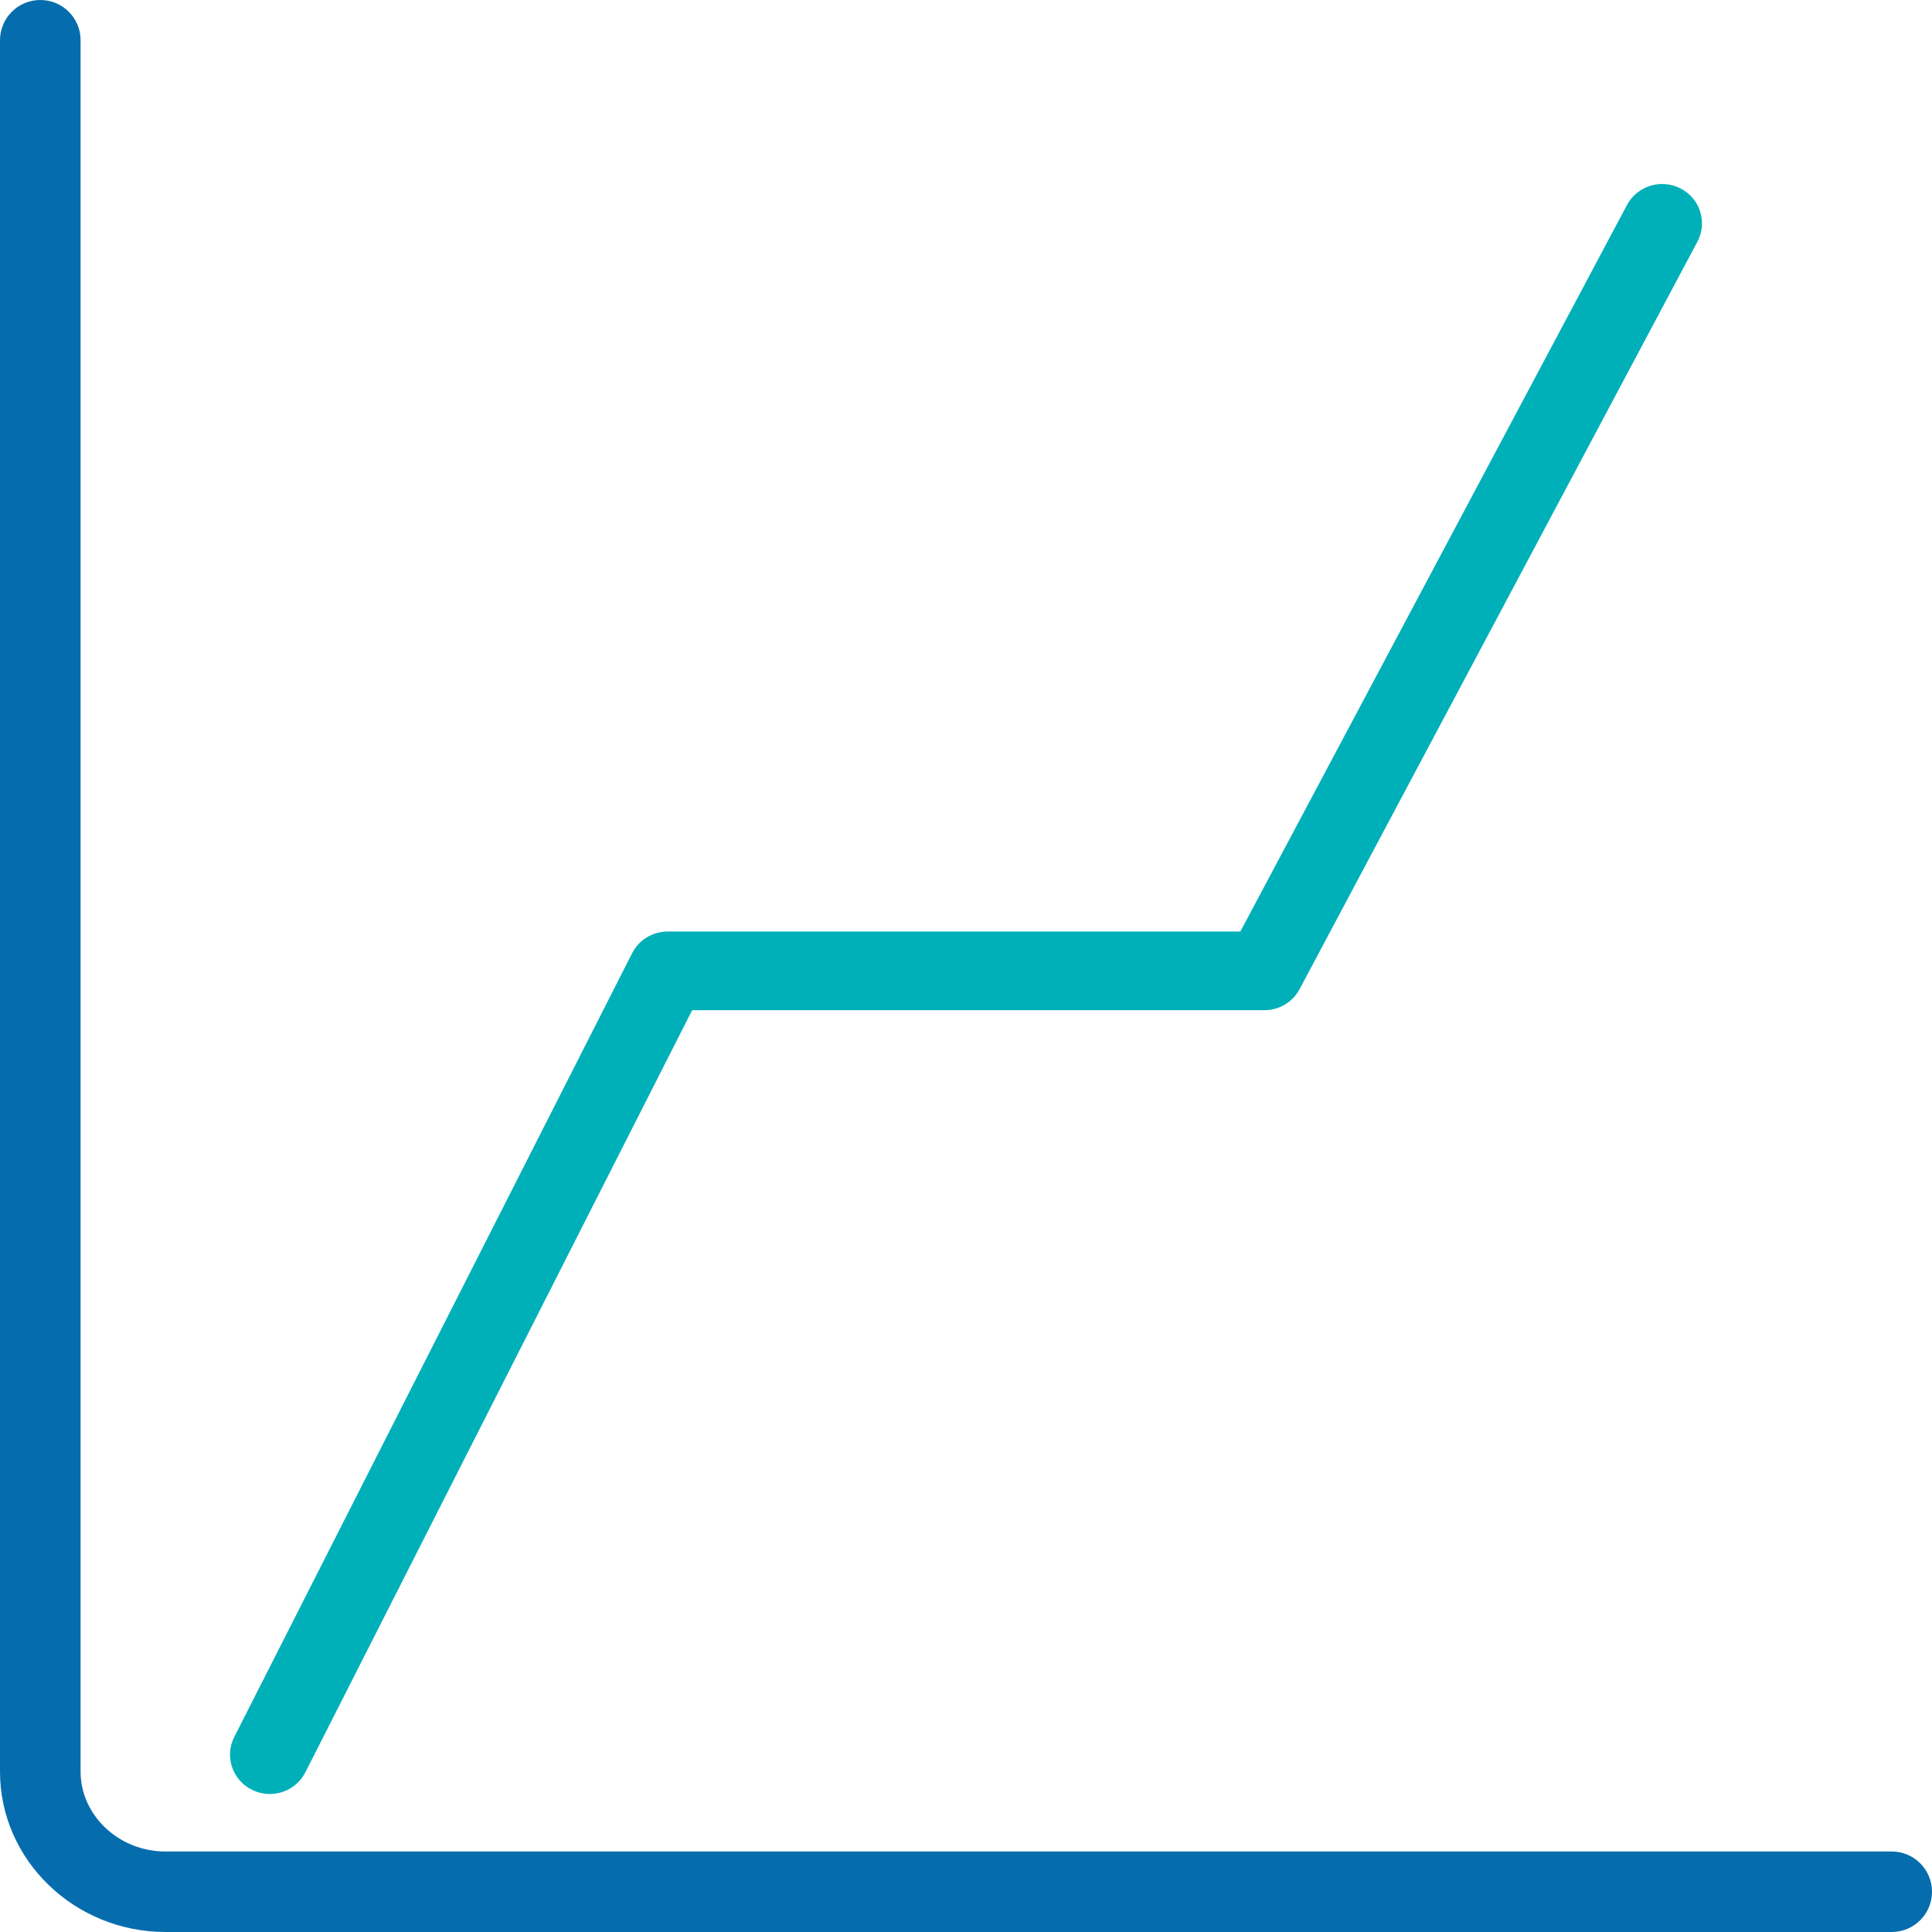
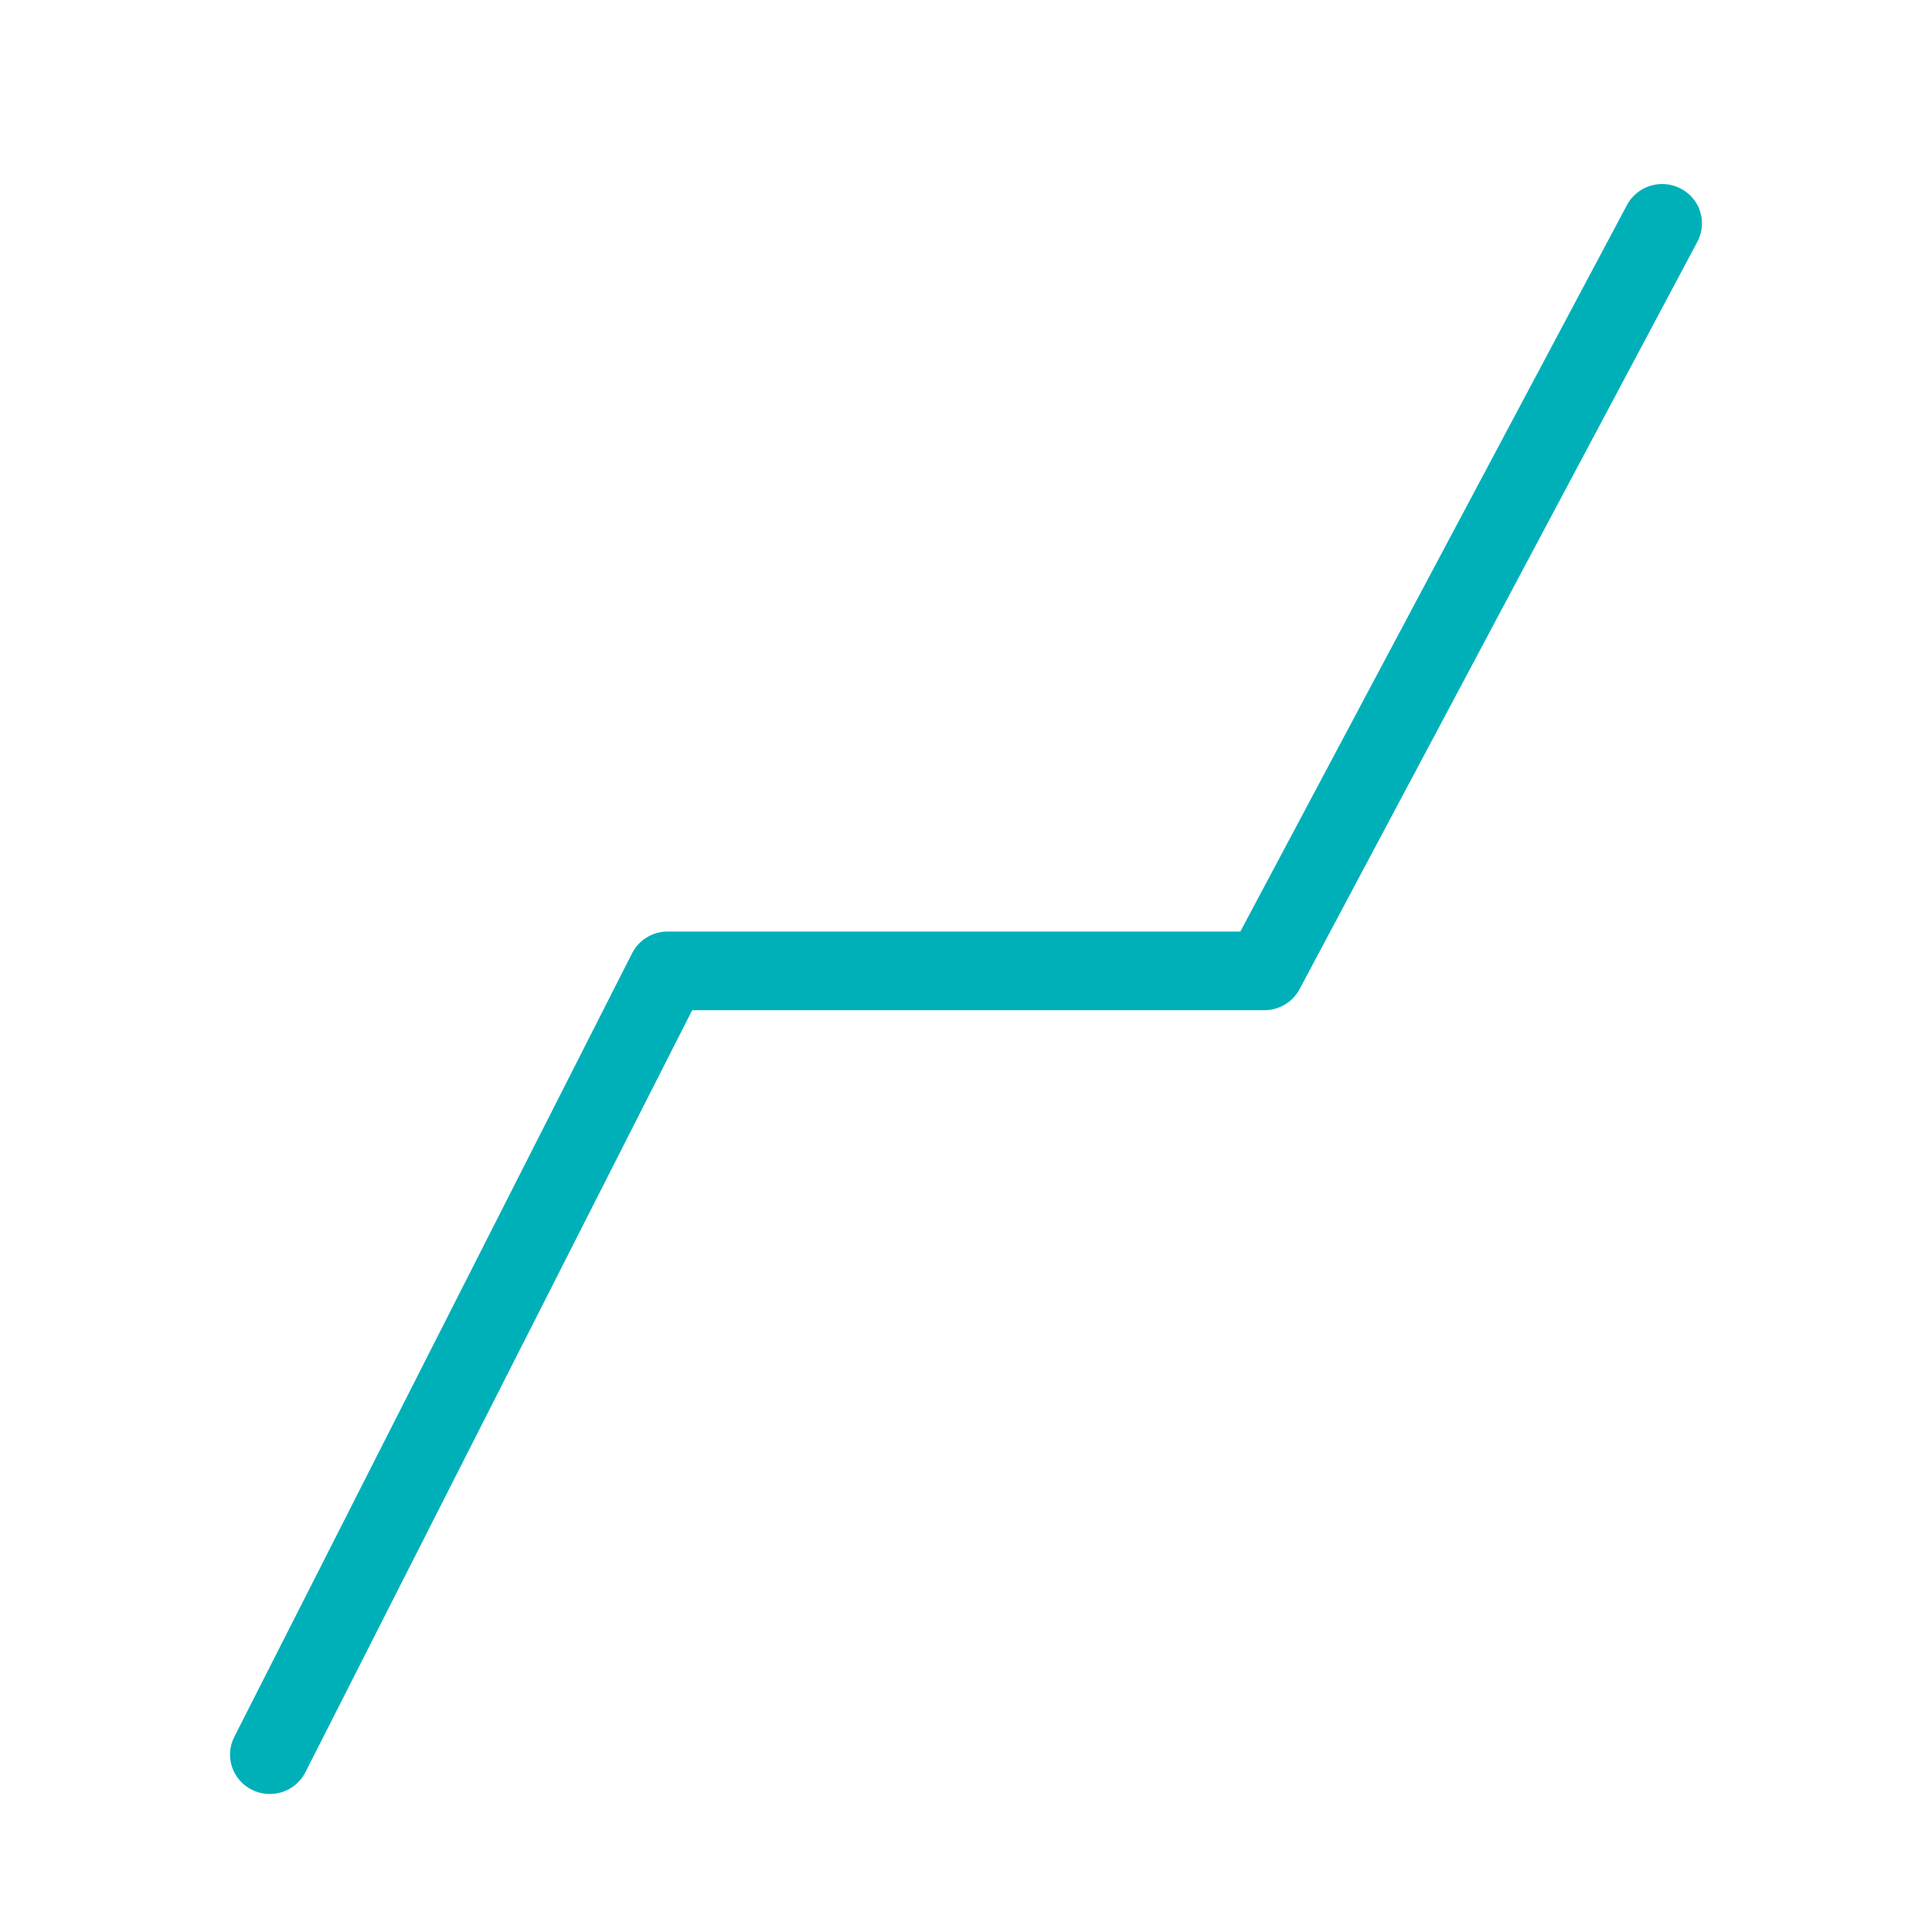
<svg xmlns="http://www.w3.org/2000/svg" xmlns:xlink="http://www.w3.org/1999/xlink" width="42px" height="42px" viewBox="0 0 42 42" version="1.1">
  <title>616ED0B3-95CC-4084-B7B6-C8FF6AA134C9@1x</title>
  <defs>
-     <path d="M1.752,38.515 C1.752,39.458 2.577,40.25 3.598,40.25 L41.124,40.25 C41.609,40.25 42,40.642 42,41.125 C42,41.608 41.609,42 41.124,42 L3.598,42 C1.624,42 0,40.44 0,38.515 L0,0.875 C0,0.392 0.392,0 0.876,0 C1.361,0 1.752,0.392 1.752,0.875 L1.752,38.515 Z" id="path-1" />
-   </defs>
+     </defs>
  <g id="Second-Drafts-" stroke="none" stroke-width="1" fill="none" fill-rule="evenodd">
    <g id="CDOverview_OOBTA" transform="translate(-1006, -3953)">
      <g id="Group-4" transform="translate(202, 3799)">
        <g id="Group" transform="translate(1, 90)">
          <g id="09-data/018-line-graph" transform="translate(803, 64)">
            <rect id="view-box" x="0" y="0" width="42" height="42" />
            <mask id="mask-2" fill="white">
              <use xlink:href="#path-1" />
            </mask>
            <use id="icon-color" fill="#056DAE" xlink:href="#path-1" />
            <path d="M15.047,21.961 L6.638,38.529 C6.424,38.951 5.903,39.121 5.478,38.909 C5.051,38.698 4.878,38.183 5.092,37.761 L13.741,20.723 C13.888,20.434 14.185,20.251 14.512,20.251 L26.964,20.251 L35.369,4.457 C35.592,4.039 36.115,3.878 36.537,4.099 C36.96,4.318 37.123,4.835 36.9,5.254 L28.251,21.505 C28.103,21.785 27.807,21.961 27.485,21.961 L15.047,21.961 Z" id="Path" fill="#00B0B9" />
          </g>
        </g>
      </g>
    </g>
  </g>
</svg>